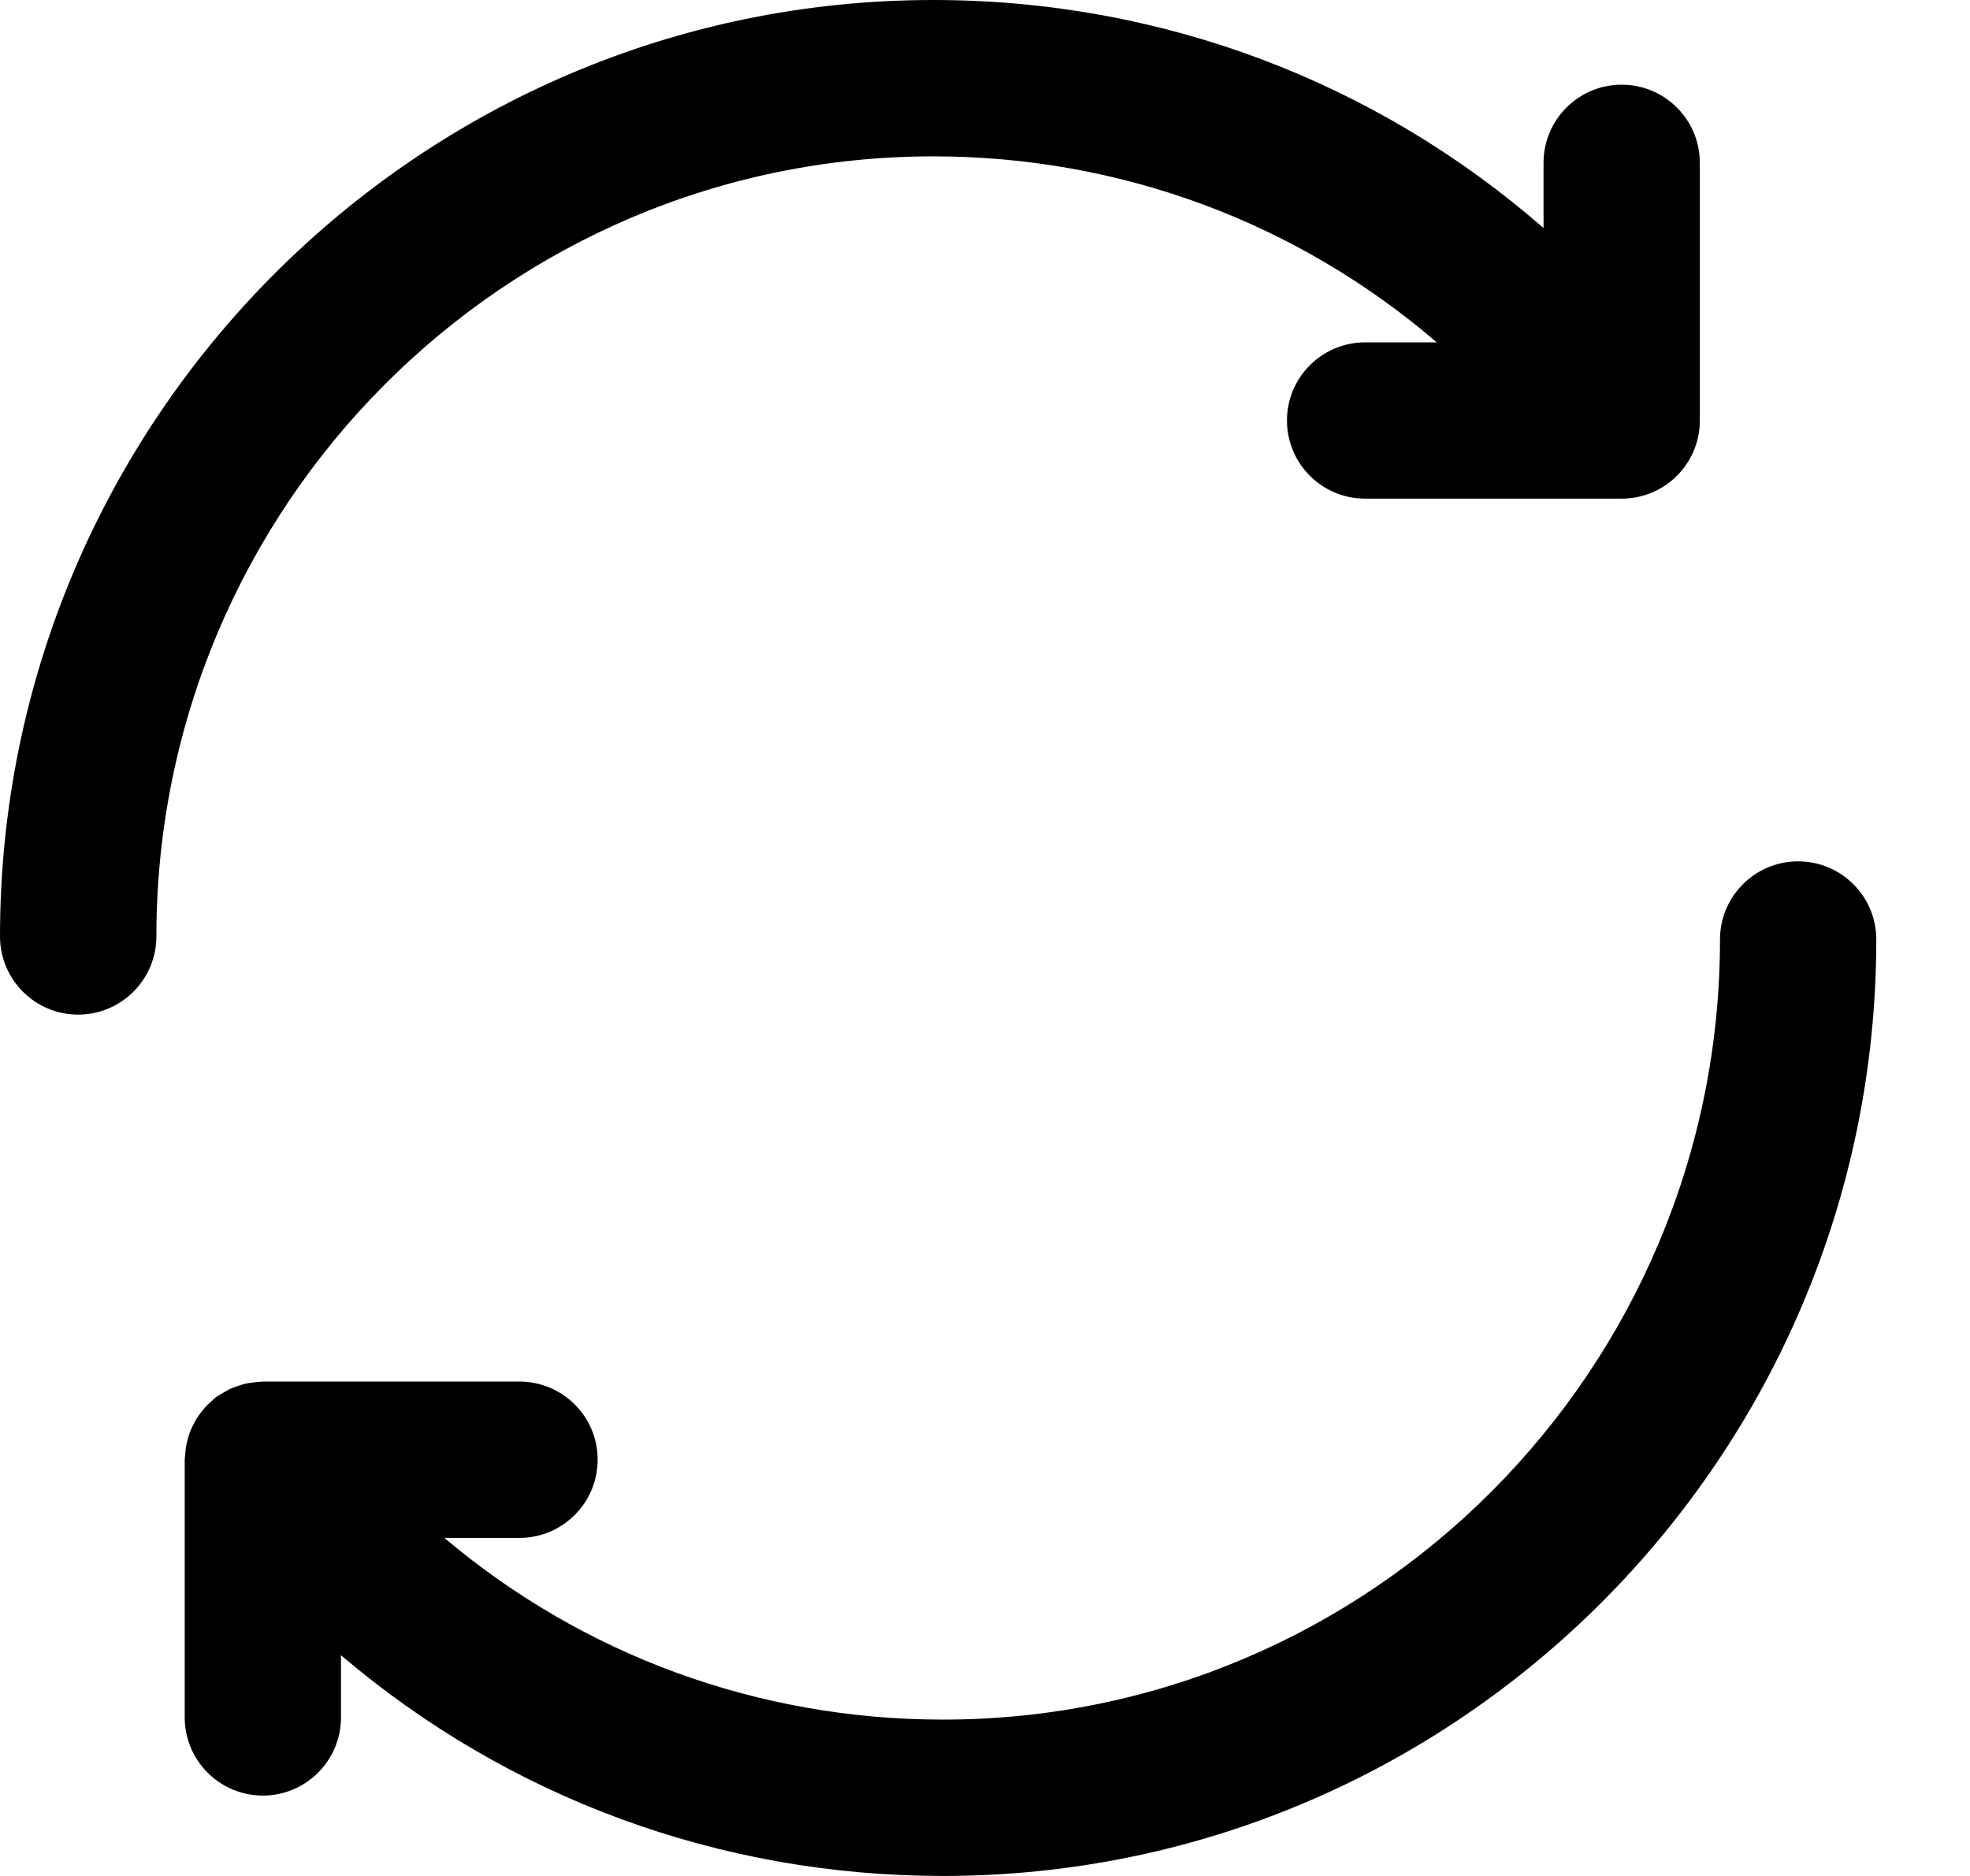
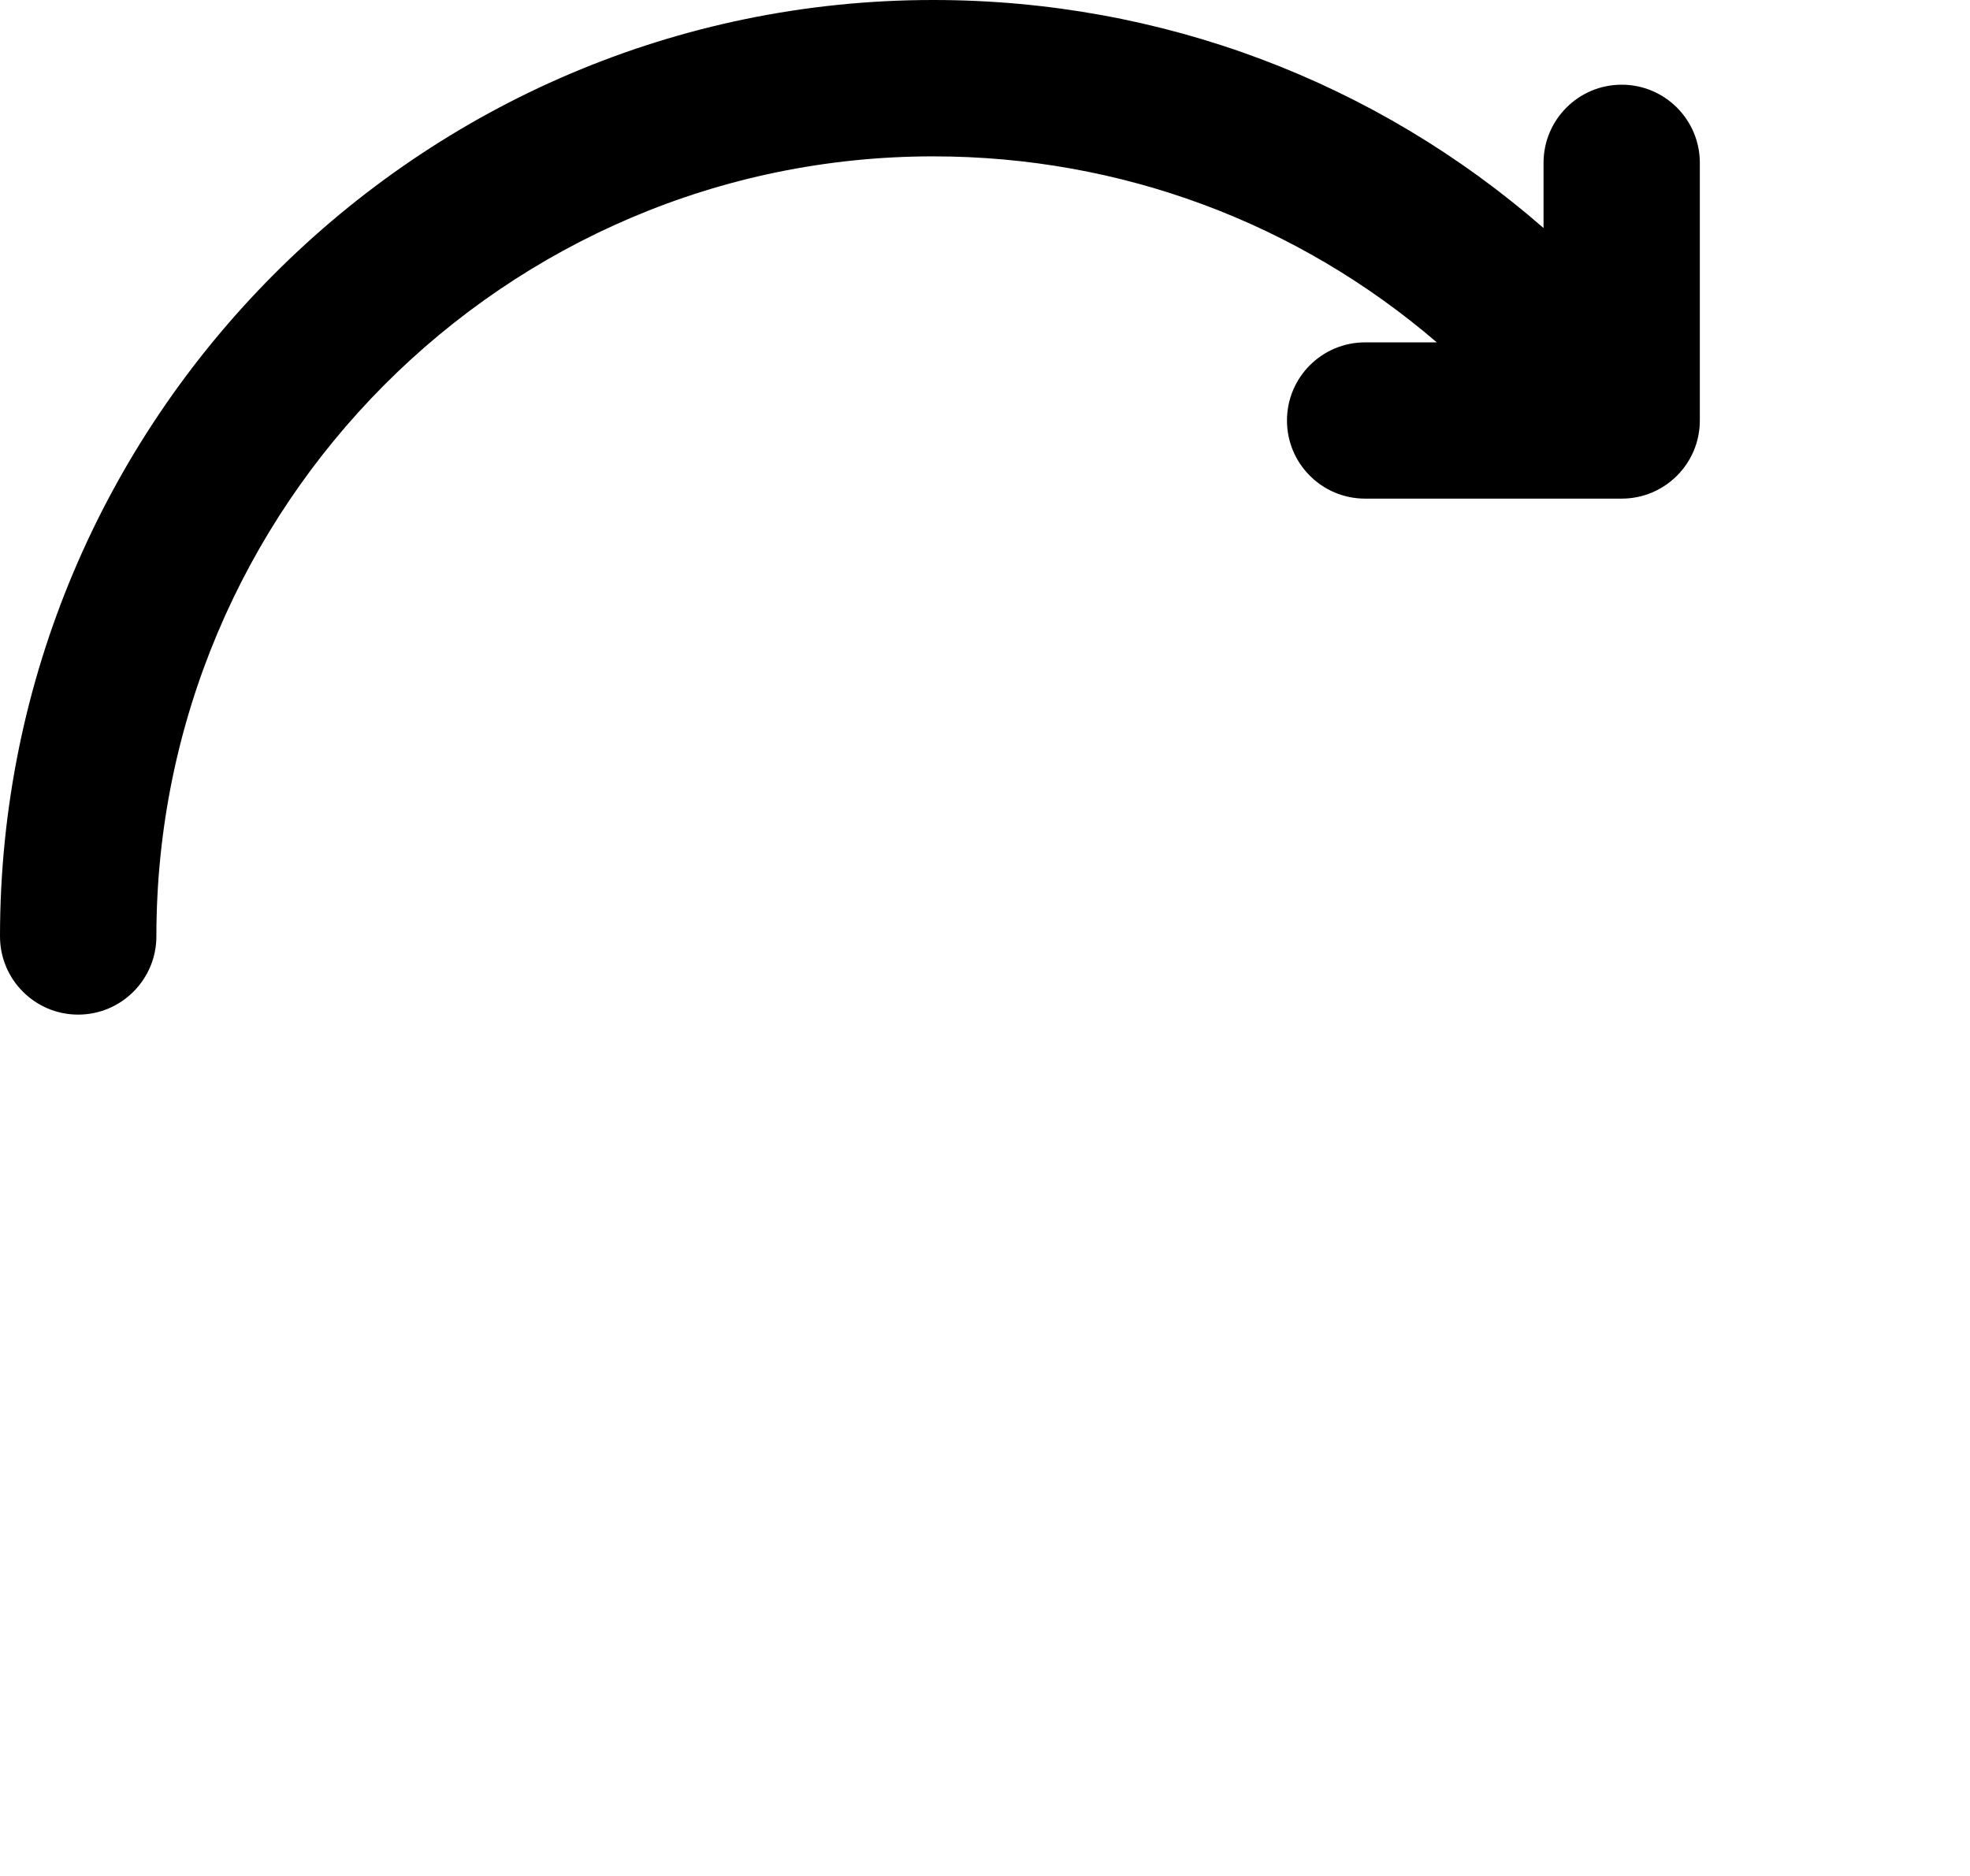
<svg xmlns="http://www.w3.org/2000/svg" width="21" height="20" viewBox="0 0 21 20" fill="none">
  <path d="M17.287 0.903C16.827 0.903 16.454 1.276 16.454 1.736V2.431C14.664 0.87 12.381 0 9.948 0C4.463 0 0 4.479 0 9.983C0 10.443 0.373 10.817 0.833 10.817C1.293 10.817 1.667 10.443 1.667 9.983C1.667 5.397 5.382 1.667 9.948 1.667C11.951 1.667 13.832 2.376 15.316 3.65H14.552C14.092 3.65 13.719 4.023 13.719 4.483C13.719 4.943 14.092 5.316 14.552 5.316H17.287C17.747 5.316 18.12 4.943 18.12 4.483V1.736C18.12 1.276 17.747 0.903 17.287 0.903Z" fill="black" />
-   <path d="M19.168 9.183C18.708 9.183 18.335 9.556 18.335 10.016C18.335 14.602 14.62 18.333 10.053 18.333C8.074 18.333 6.212 17.641 4.737 16.396H5.537C5.997 16.396 6.371 16.022 6.371 15.562C6.371 15.102 5.997 14.729 5.537 14.729H2.802C2.795 14.729 2.788 14.731 2.781 14.731C2.749 14.732 2.718 14.736 2.686 14.741C2.663 14.744 2.64 14.746 2.617 14.751C2.589 14.758 2.562 14.768 2.535 14.777C2.51 14.786 2.485 14.793 2.46 14.804C2.438 14.814 2.416 14.828 2.394 14.84C2.368 14.855 2.342 14.87 2.317 14.887C2.311 14.892 2.304 14.894 2.297 14.899C2.283 14.91 2.272 14.924 2.259 14.935C2.237 14.954 2.215 14.973 2.195 14.995C2.176 15.015 2.16 15.036 2.144 15.057C2.127 15.079 2.112 15.1 2.097 15.122C2.083 15.146 2.07 15.17 2.058 15.194C2.046 15.218 2.035 15.242 2.025 15.267C2.015 15.293 2.008 15.319 2.001 15.345C1.994 15.371 1.987 15.396 1.983 15.422C1.978 15.452 1.976 15.481 1.974 15.511C1.972 15.528 1.969 15.545 1.969 15.563V18.309C1.969 18.769 2.342 19.143 2.802 19.143C3.262 19.143 3.635 18.769 3.635 18.309V17.647C5.412 19.159 7.66 20 10.053 20C15.539 20 20.001 15.521 20.001 10.016C20.001 9.556 19.628 9.183 19.168 9.183Z" fill="black" />
</svg>